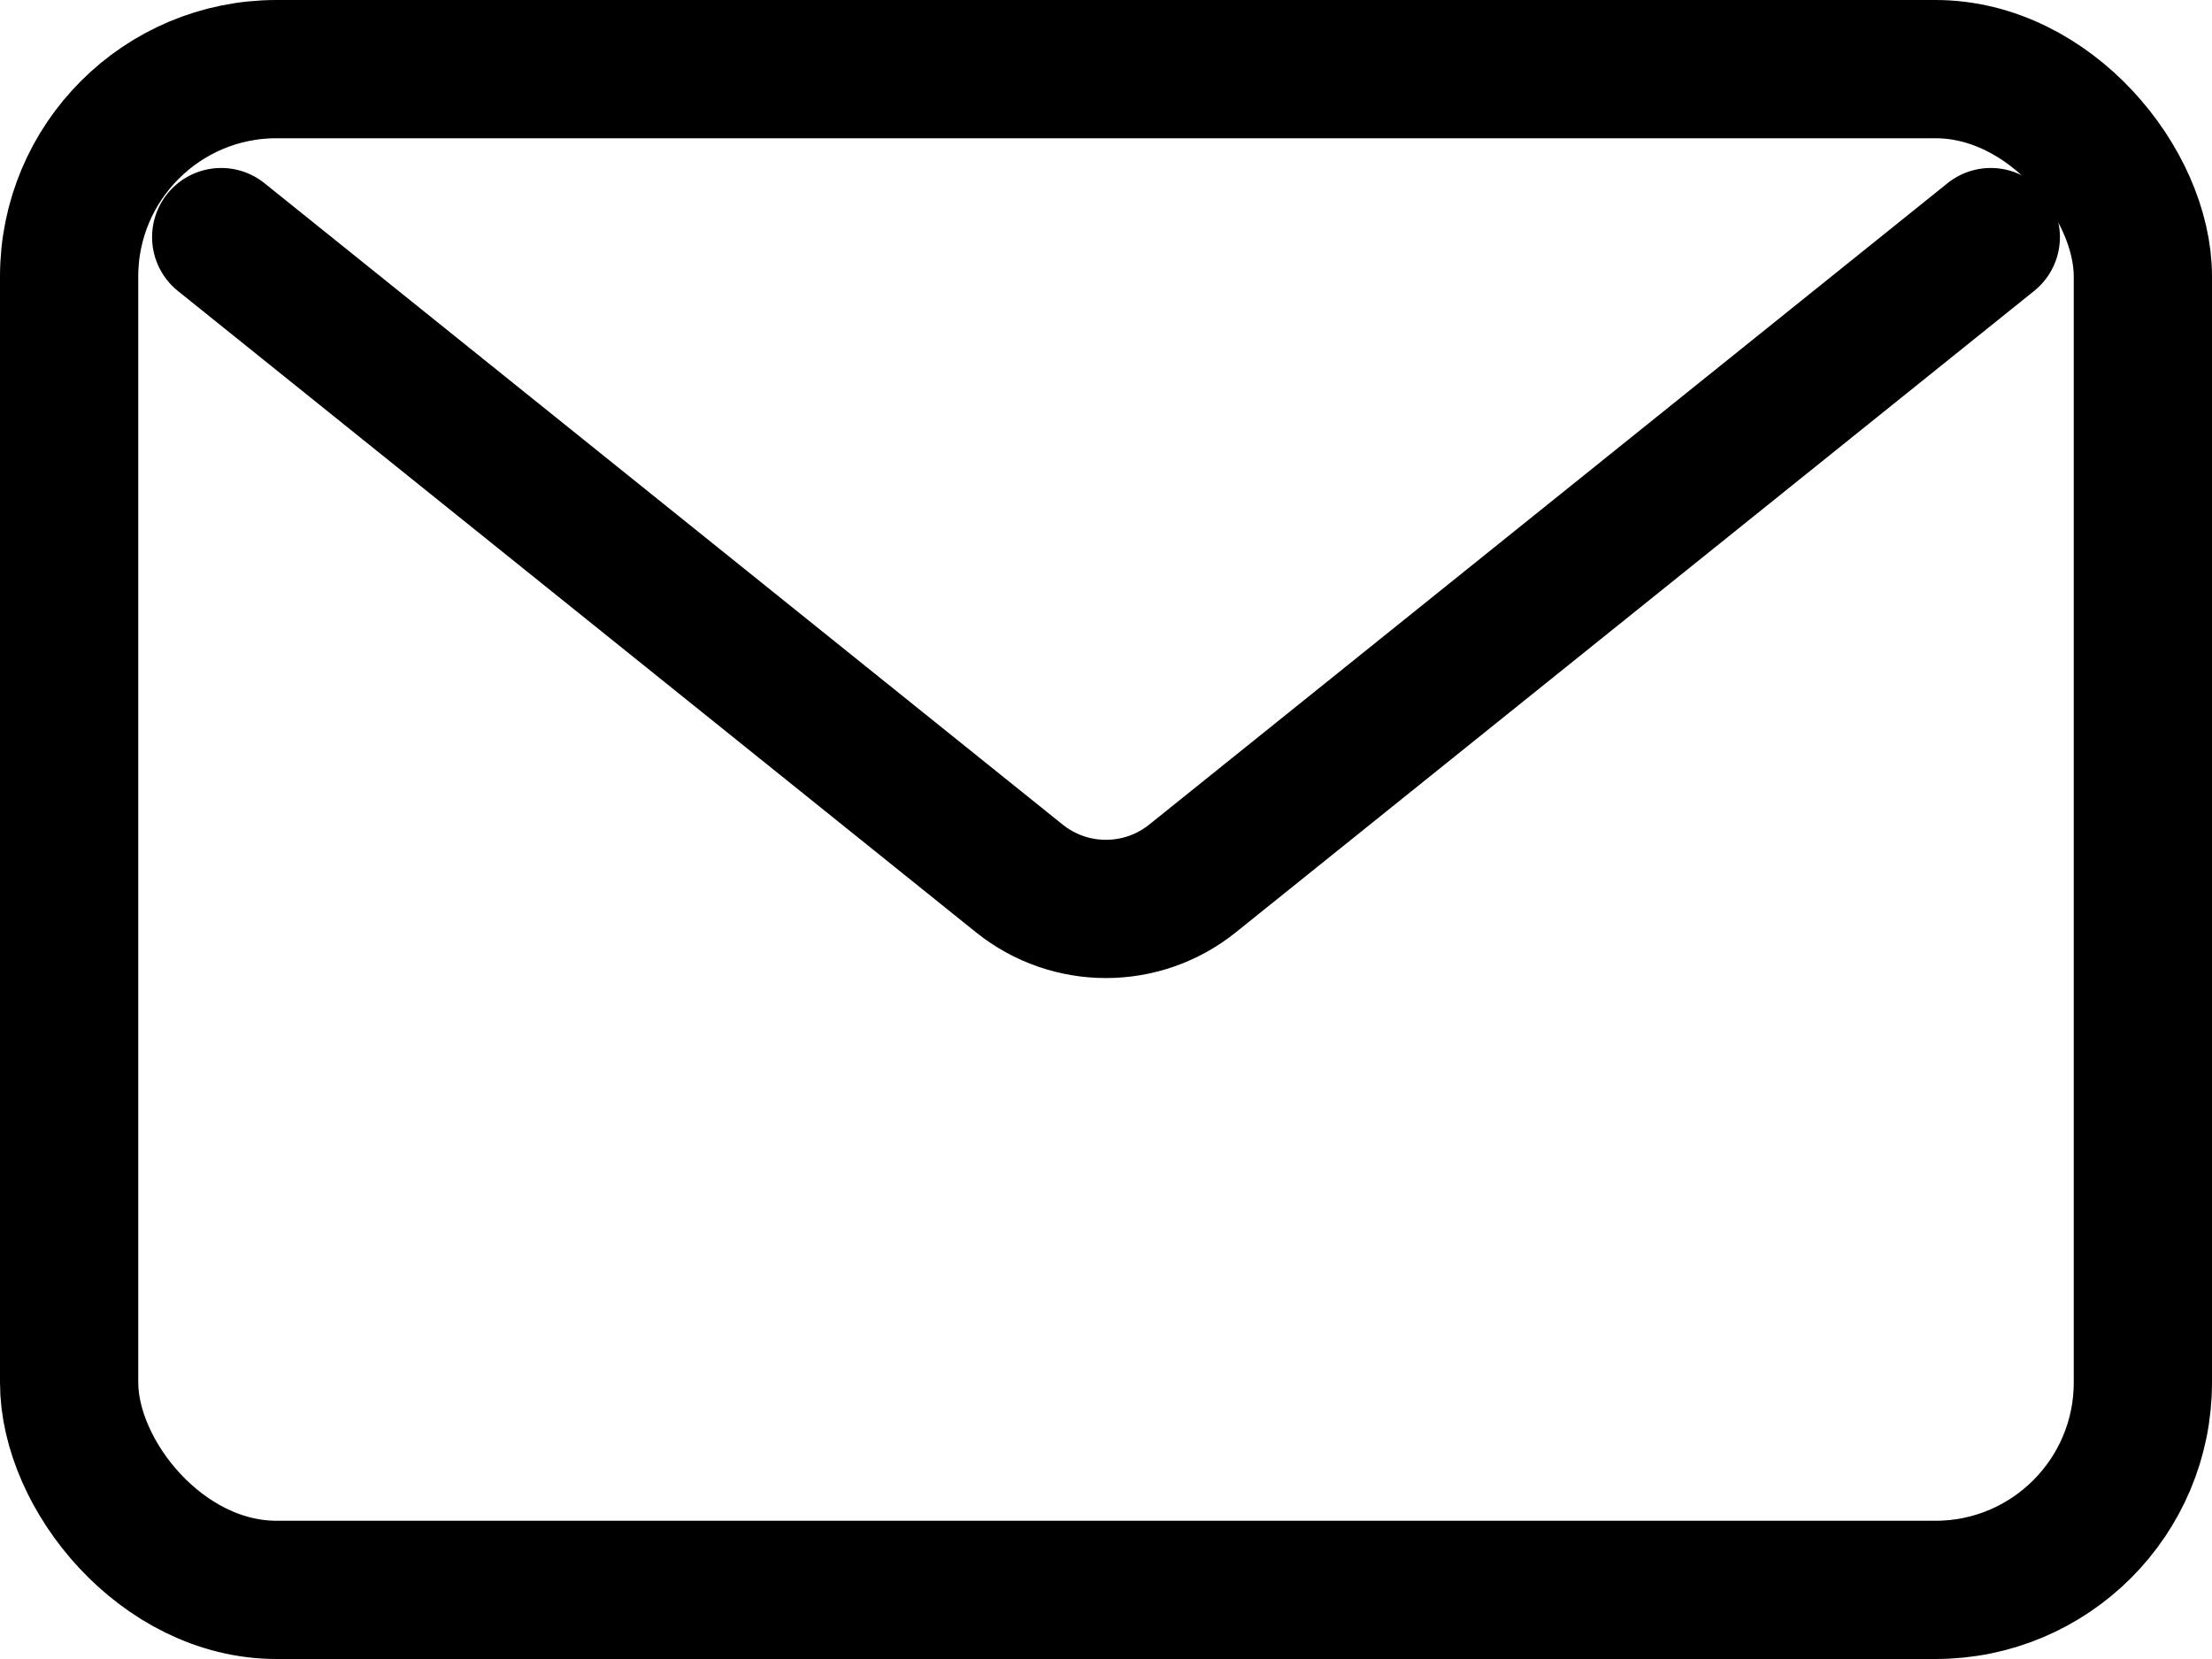
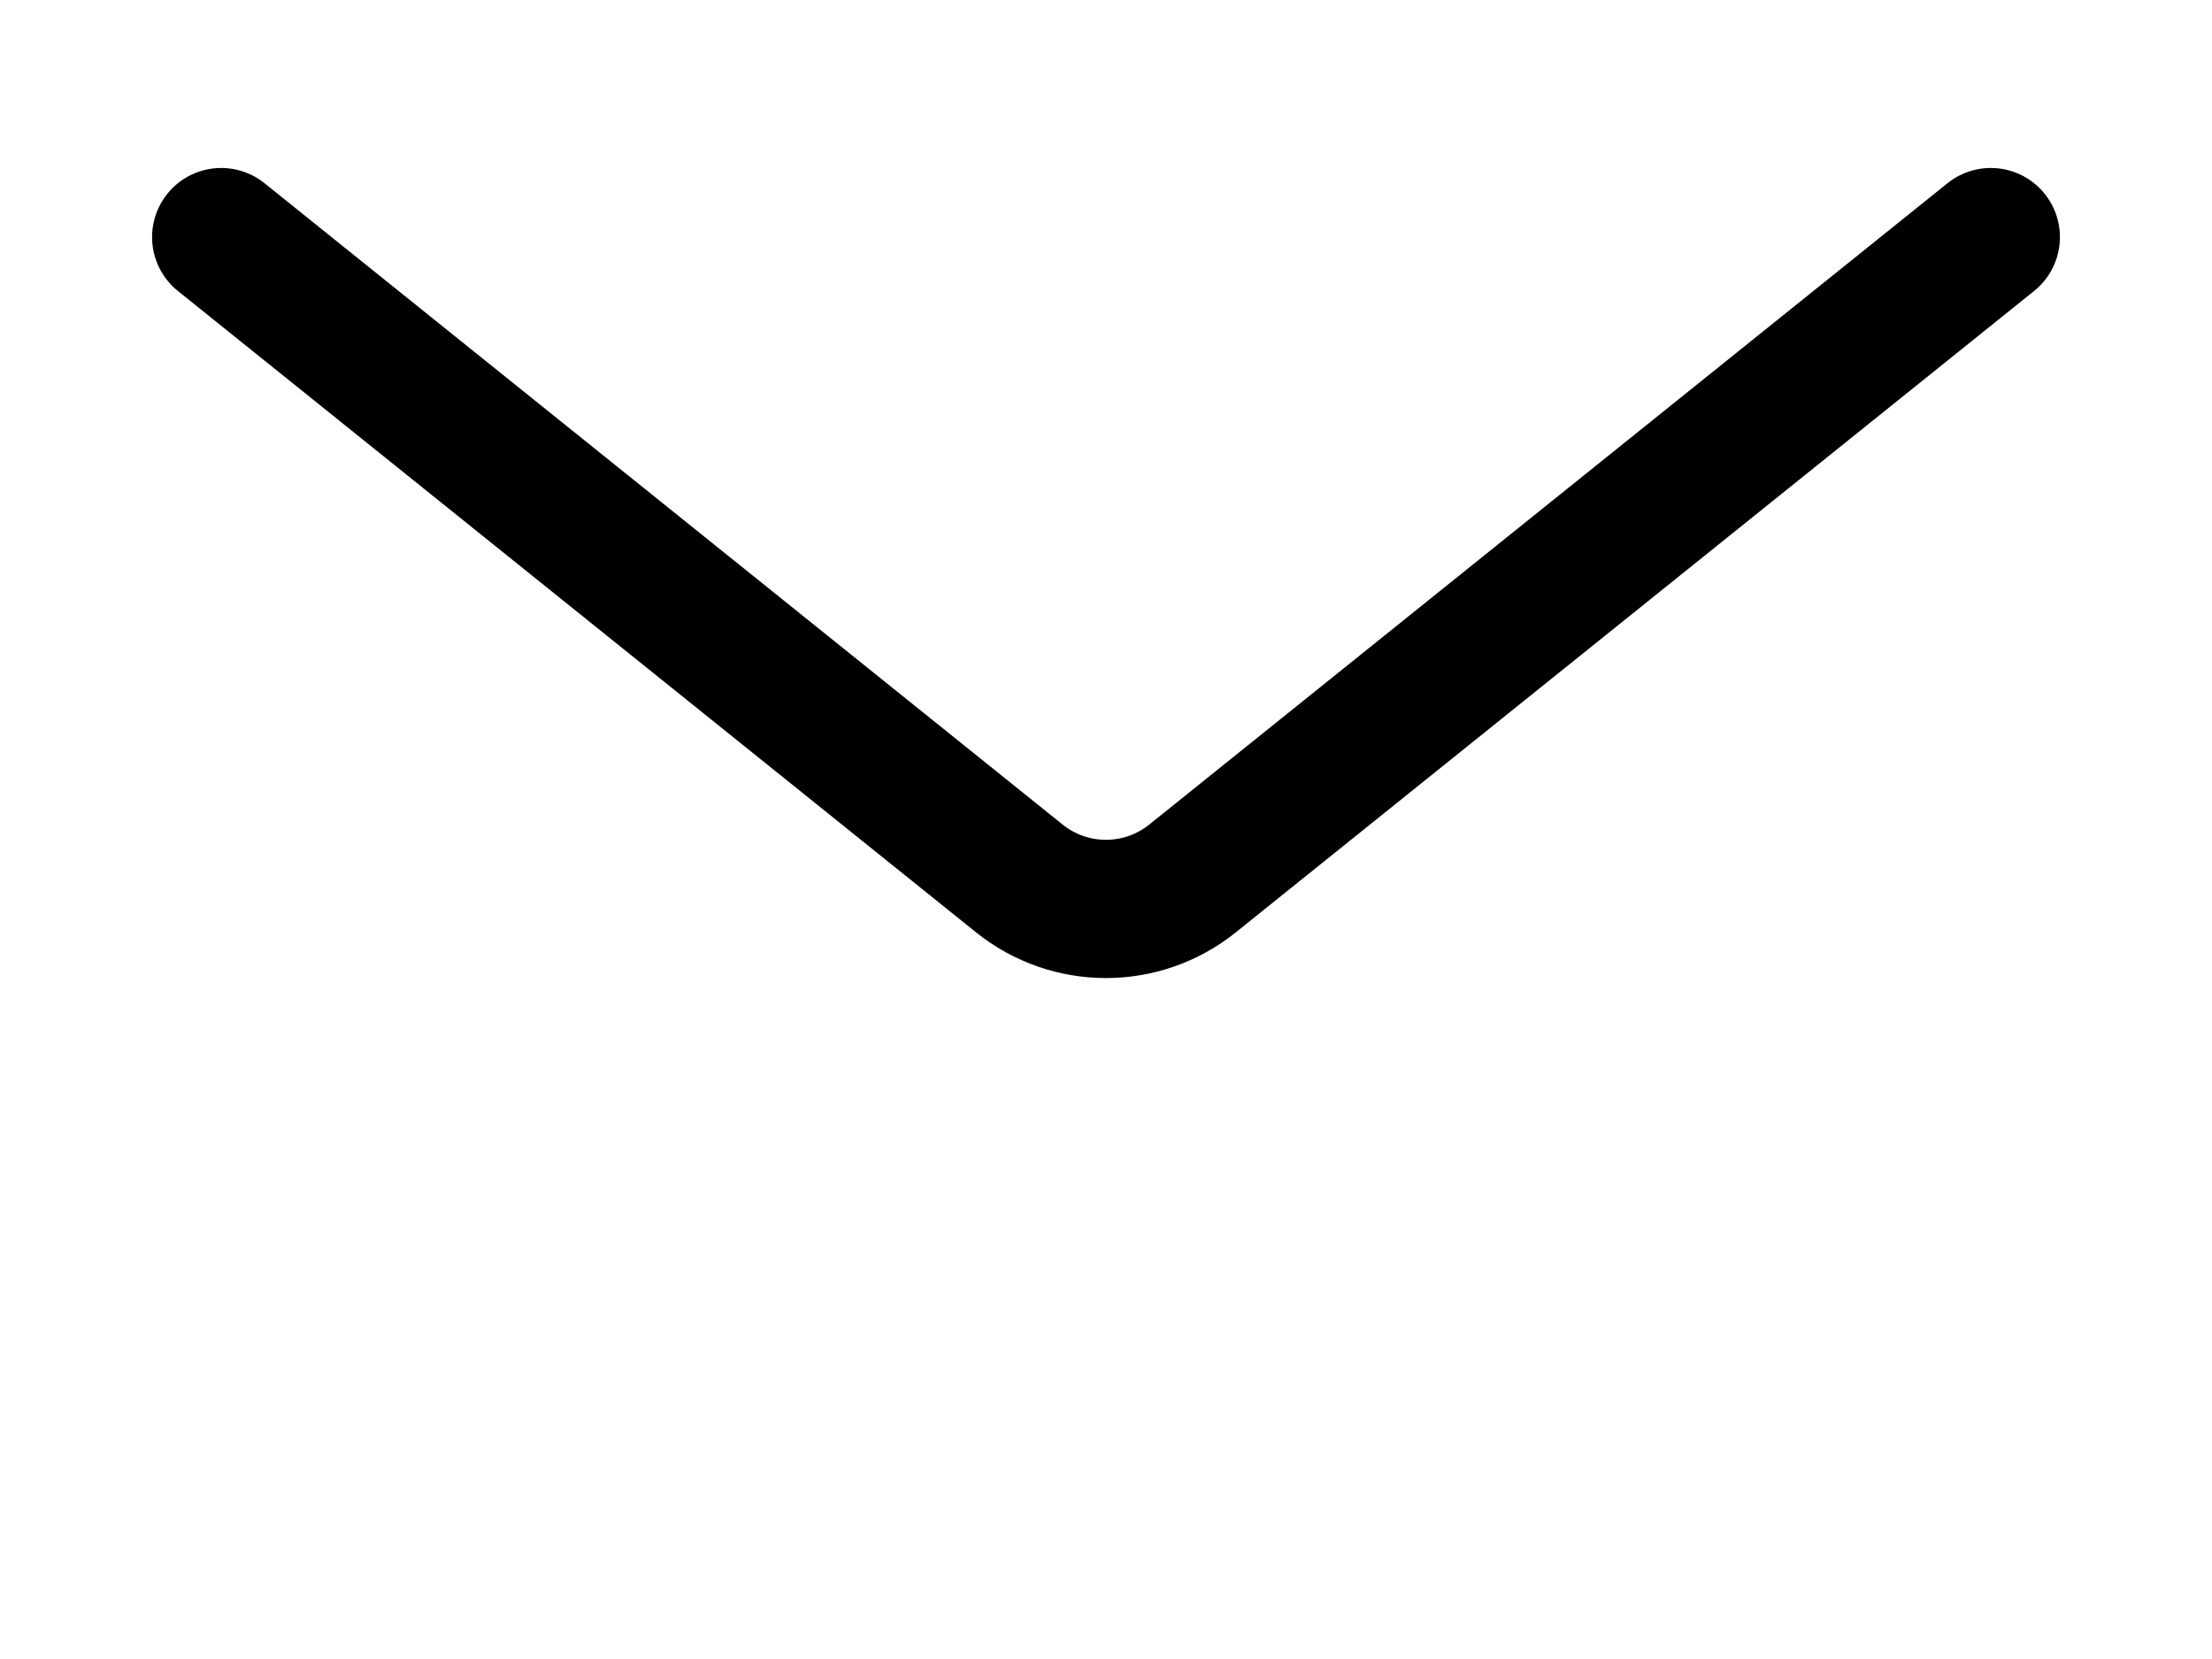
<svg xmlns="http://www.w3.org/2000/svg" width="16" height="12" viewBox="0 0 16 12" fill="none">
-   <rect x="0.5" y="0.5" width="15" height="11" rx="1.5" stroke="black" />
  <path d="M1.6 1.715L7.373 6.354C7.739 6.648 8.26 6.648 8.626 6.354L14.4 1.715" stroke="black" stroke-linecap="round" />
</svg>